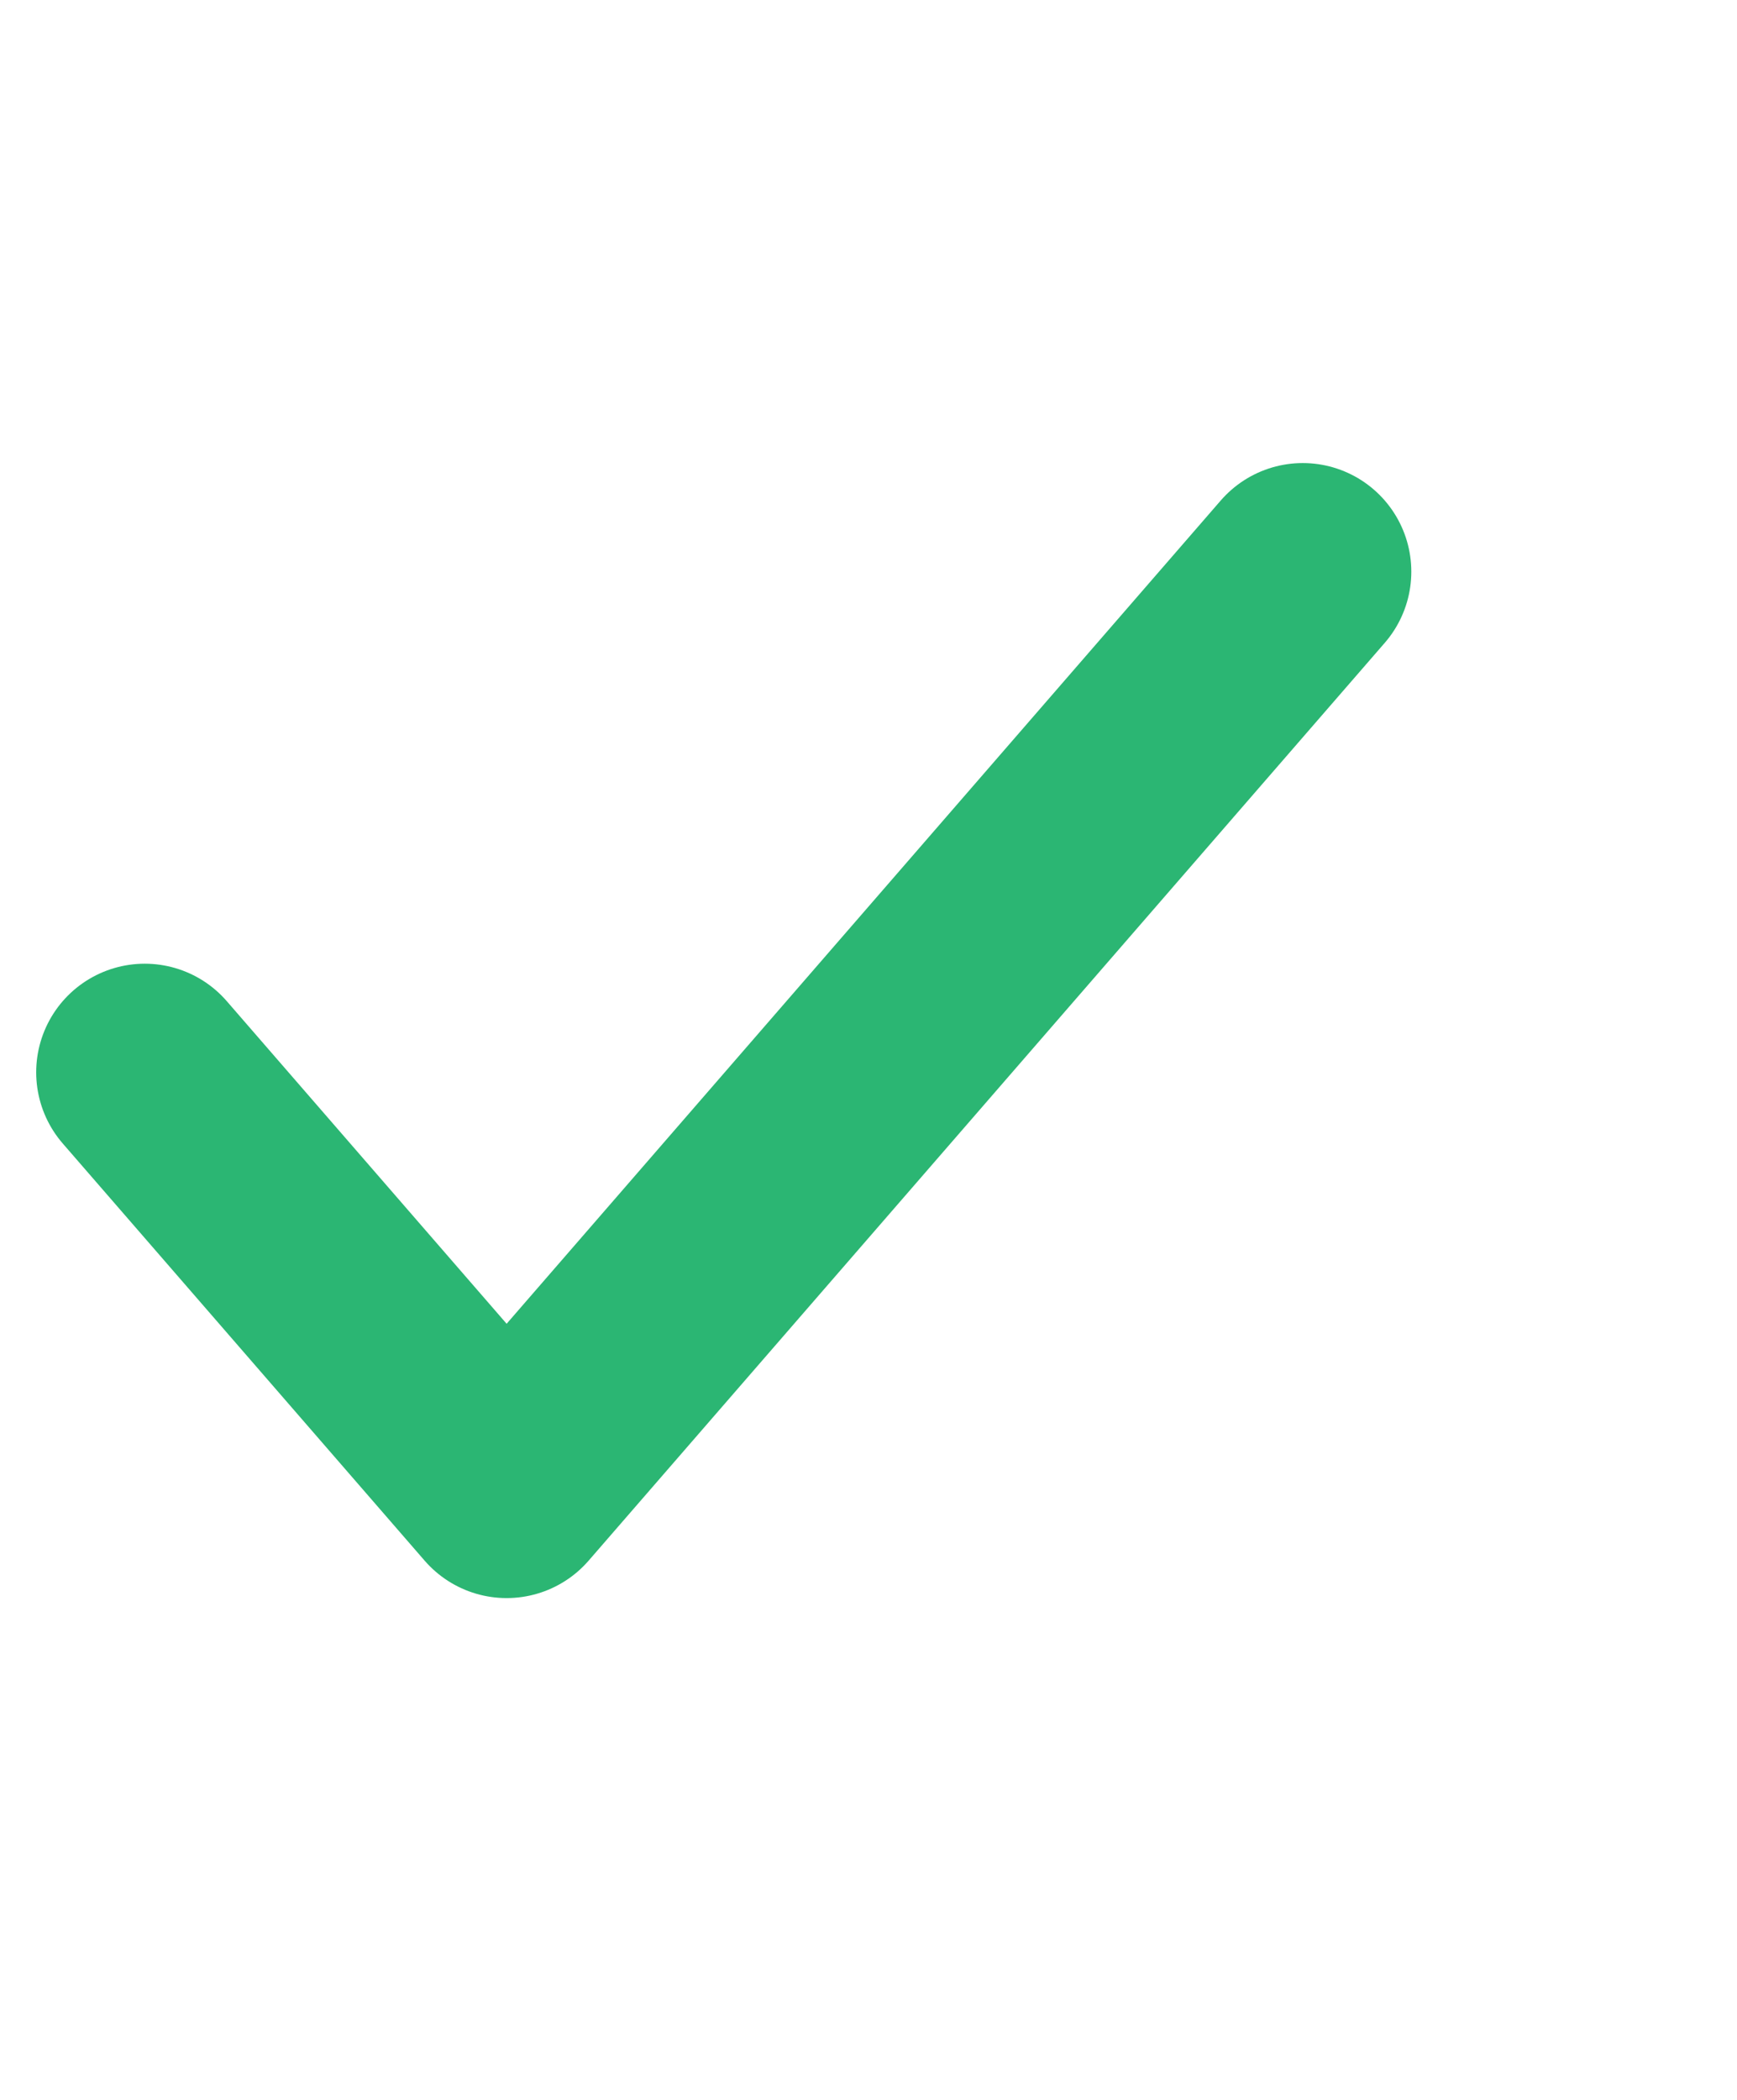
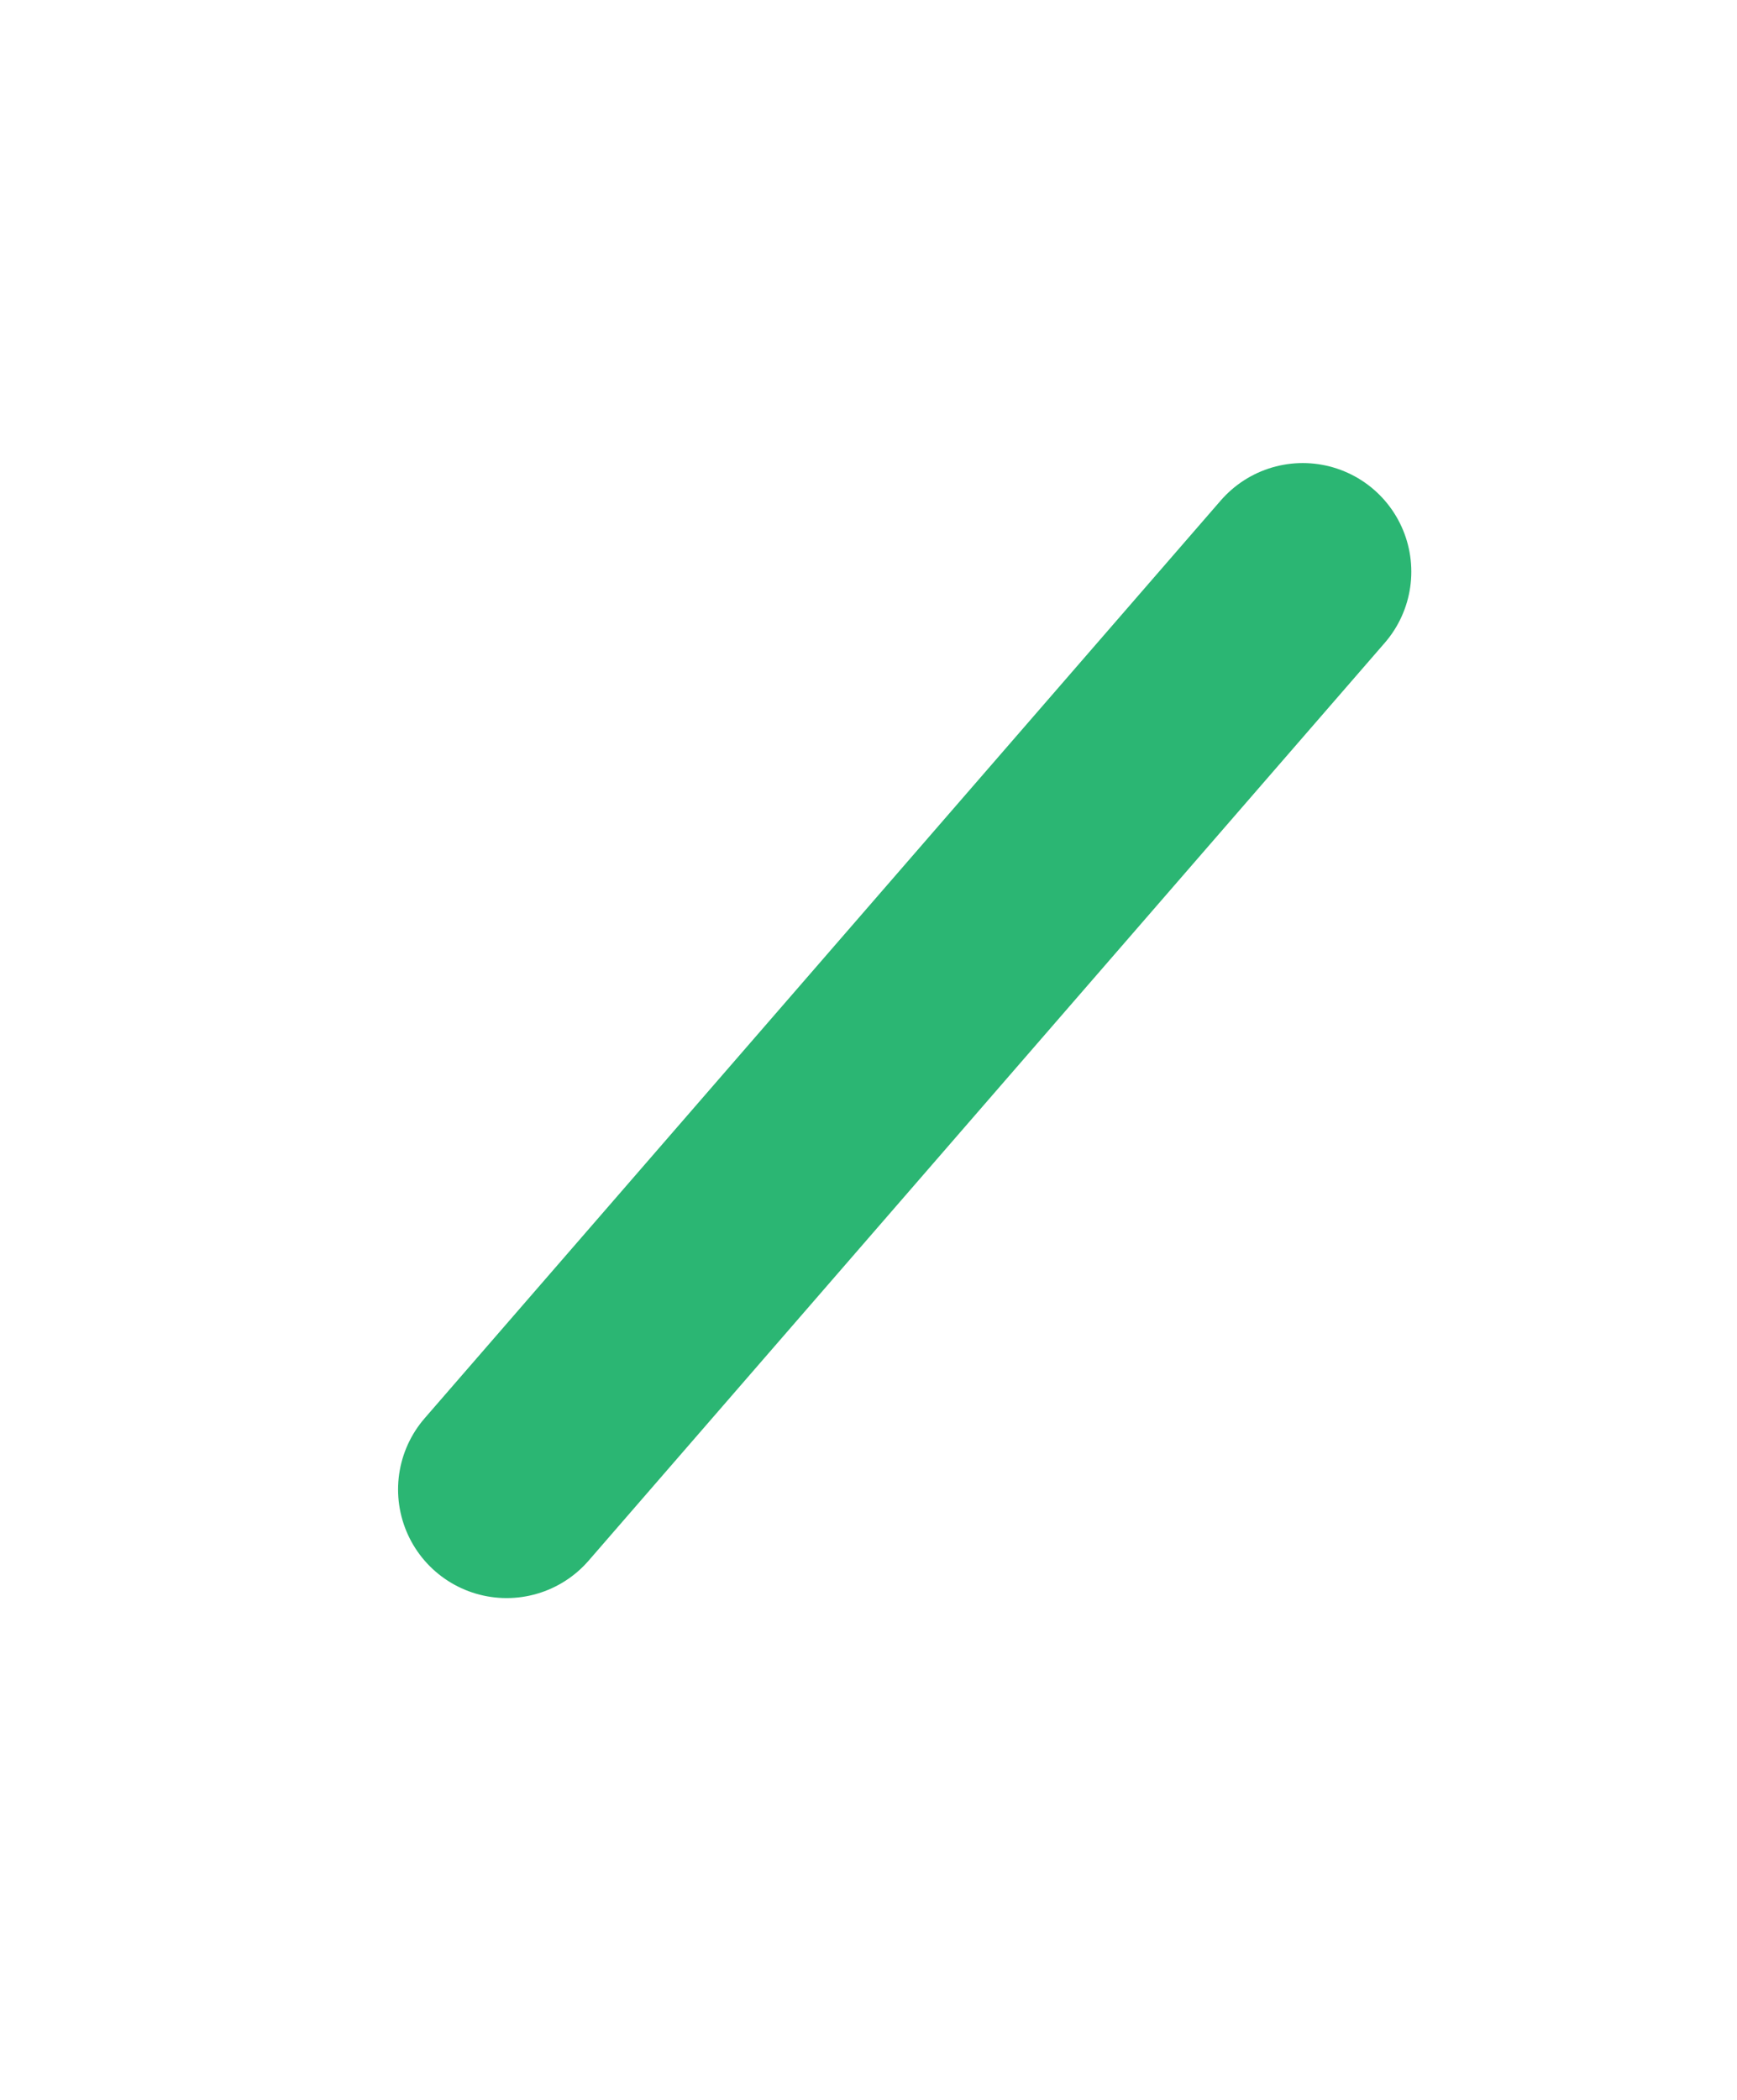
<svg xmlns="http://www.w3.org/2000/svg" width="24" height="29" viewBox="0 0 24 29" fill="none">
-   <path d="M18 7.895L7 20.57L2 14.809" stroke="#2BB673" stroke-width="3" stroke-linecap="round" stroke-linejoin="round" />
+   <path d="M18 7.895L7 20.57" stroke="#2BB673" stroke-width="3" stroke-linecap="round" stroke-linejoin="round" />
</svg>